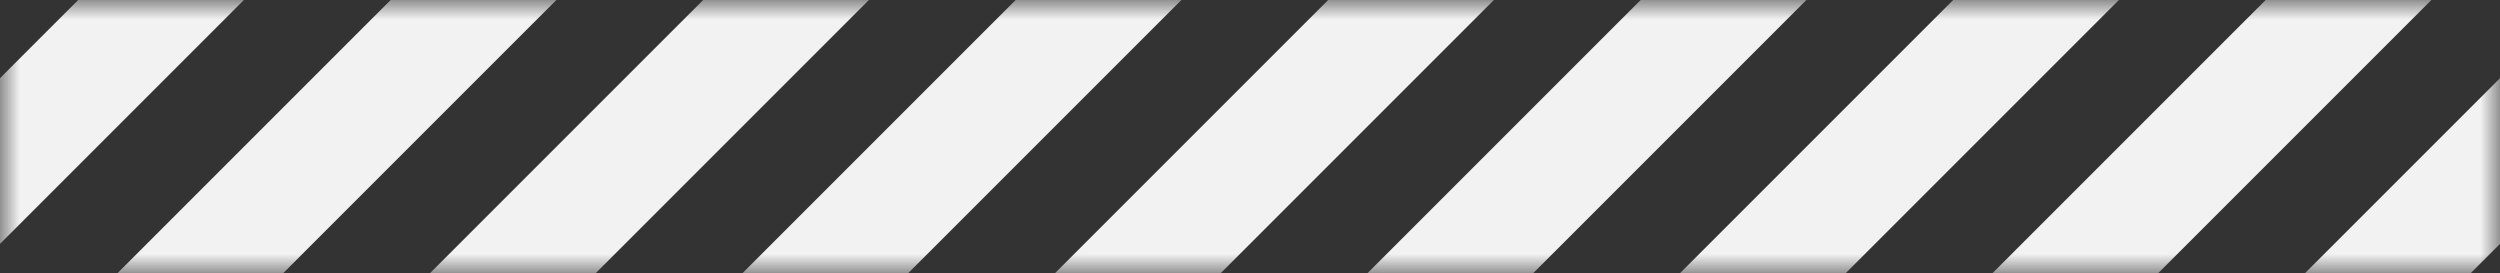
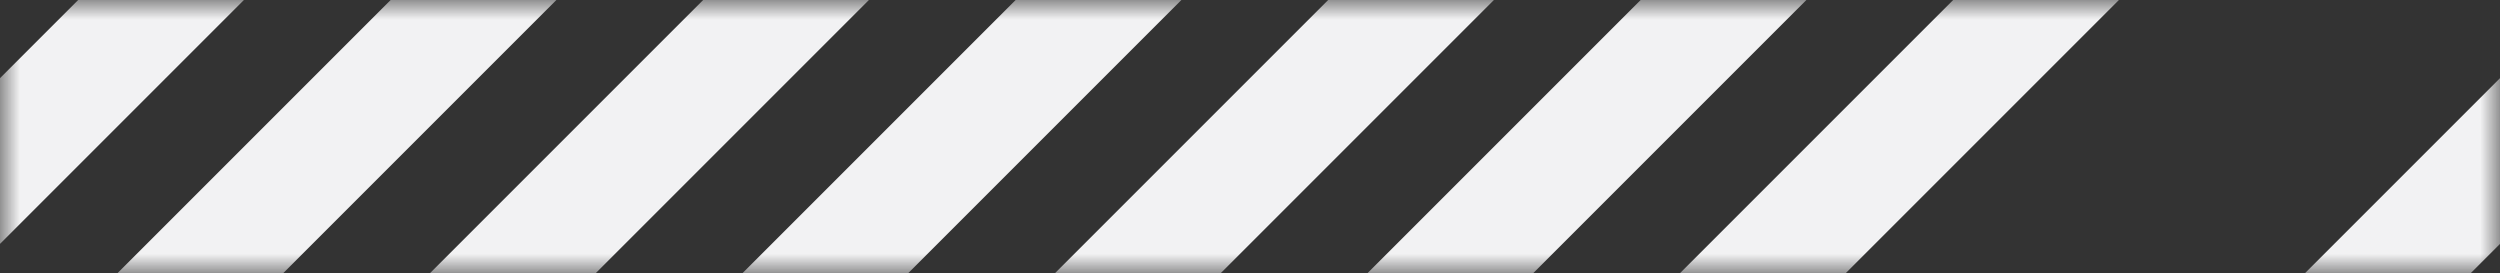
<svg xmlns="http://www.w3.org/2000/svg" width="64" height="7" viewBox="0 0 64 7" fill="none">
  <rect x="0" y="0" width="64" height="7" fill="#333333" stroke="none" />
  <mask id="mask0_987_9319" style="mask-type:alpha" maskUnits="userSpaceOnUse" x="0" y="0" width="64" height="7">
    <rect x="0.5" y="0.5" width="63" height="6" fill="#62C960" stroke="#0D1114" />
  </mask>
  <g mask="url(#mask0_987_9319)">
    <line x1="25.061" y1="-12.939" x2="-49.939" y2="62.061" stroke="#F2F2F3" stroke-width="3" />
    <line x1="17.061" y1="-12.939" x2="-57.939" y2="62.061" stroke="#F2F2F3" stroke-width="3" />
    <line x1="33.061" y1="-12.939" x2="-41.939" y2="62.061" stroke="#F2F2F3" stroke-width="3" />
    <line x1="41.061" y1="-12.939" x2="-33.939" y2="62.061" stroke="#F2F2F3" stroke-width="3" />
    <line x1="49.061" y1="-12.939" x2="-25.939" y2="62.061" stroke="#F2F2F3" stroke-width="3" />
    <line x1="57.061" y1="-12.939" x2="-17.939" y2="62.061" stroke="#F2F2F3" stroke-width="3" />
    <line x1="65.061" y1="-12.939" x2="-9.939" y2="62.061" stroke="#F2F2F3" stroke-width="3" />
-     <line x1="73.061" y1="-12.939" x2="-1.939" y2="62.061" stroke="#F2F2F3" stroke-width="3" />
    <line x1="81.061" y1="-12.939" x2="6.061" y2="62.061" stroke="#F2F2F3" stroke-width="3" />
-     <line x1="89.061" y1="-12.939" x2="14.061" y2="62.061" stroke="#F2F2F3" stroke-width="3" />
-     <line x1="97.061" y1="-12.939" x2="22.061" y2="62.061" stroke="#F2F2F3" stroke-width="3" />
    <line x1="105.061" y1="-12.939" x2="30.061" y2="62.061" stroke="#F2F2F3" stroke-width="3" />
    <line x1="113.061" y1="-12.939" x2="38.061" y2="62.061" stroke="#F2F2F3" stroke-width="3" />
    <line x1="121.061" y1="-12.939" x2="46.061" y2="62.061" stroke="#F2F2F3" stroke-width="3" />
    <line x1="129.061" y1="-12.939" x2="54.061" y2="62.061" stroke="#F2F2F3" stroke-width="3" />
    <line x1="137.061" y1="-12.939" x2="62.061" y2="62.061" stroke="#F2F2F3" stroke-width="3" />
  </g>
</svg>